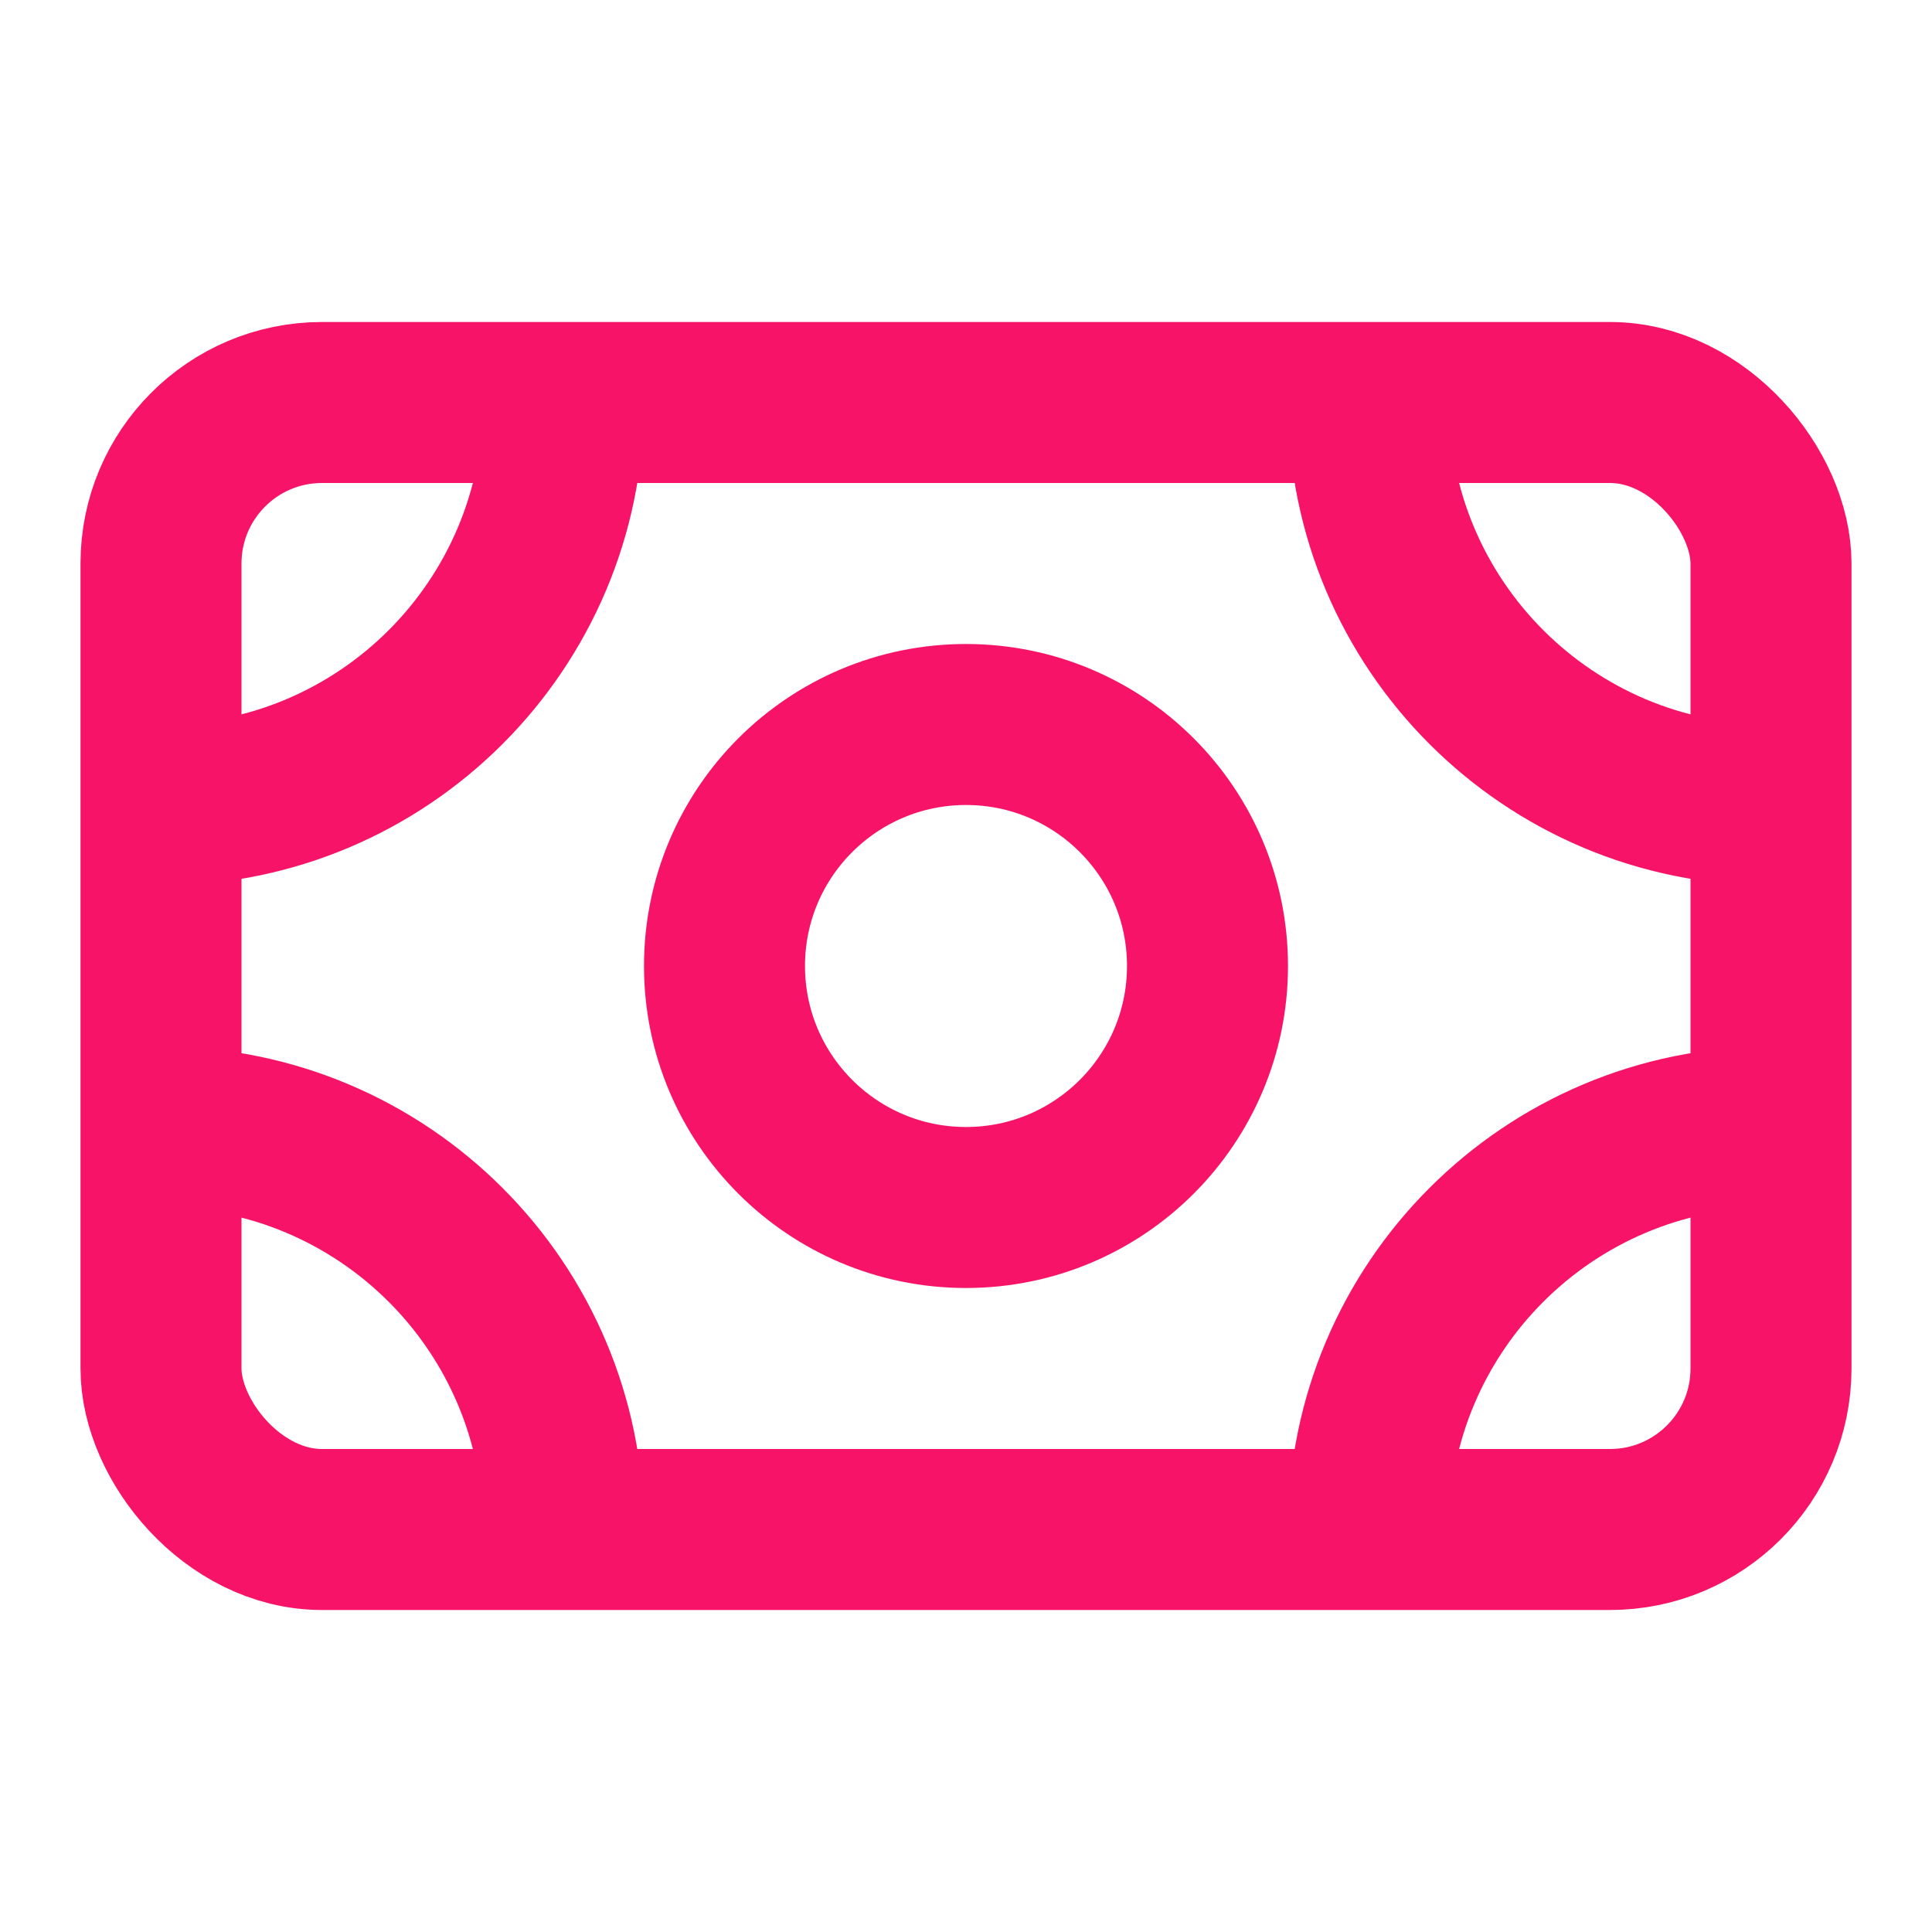
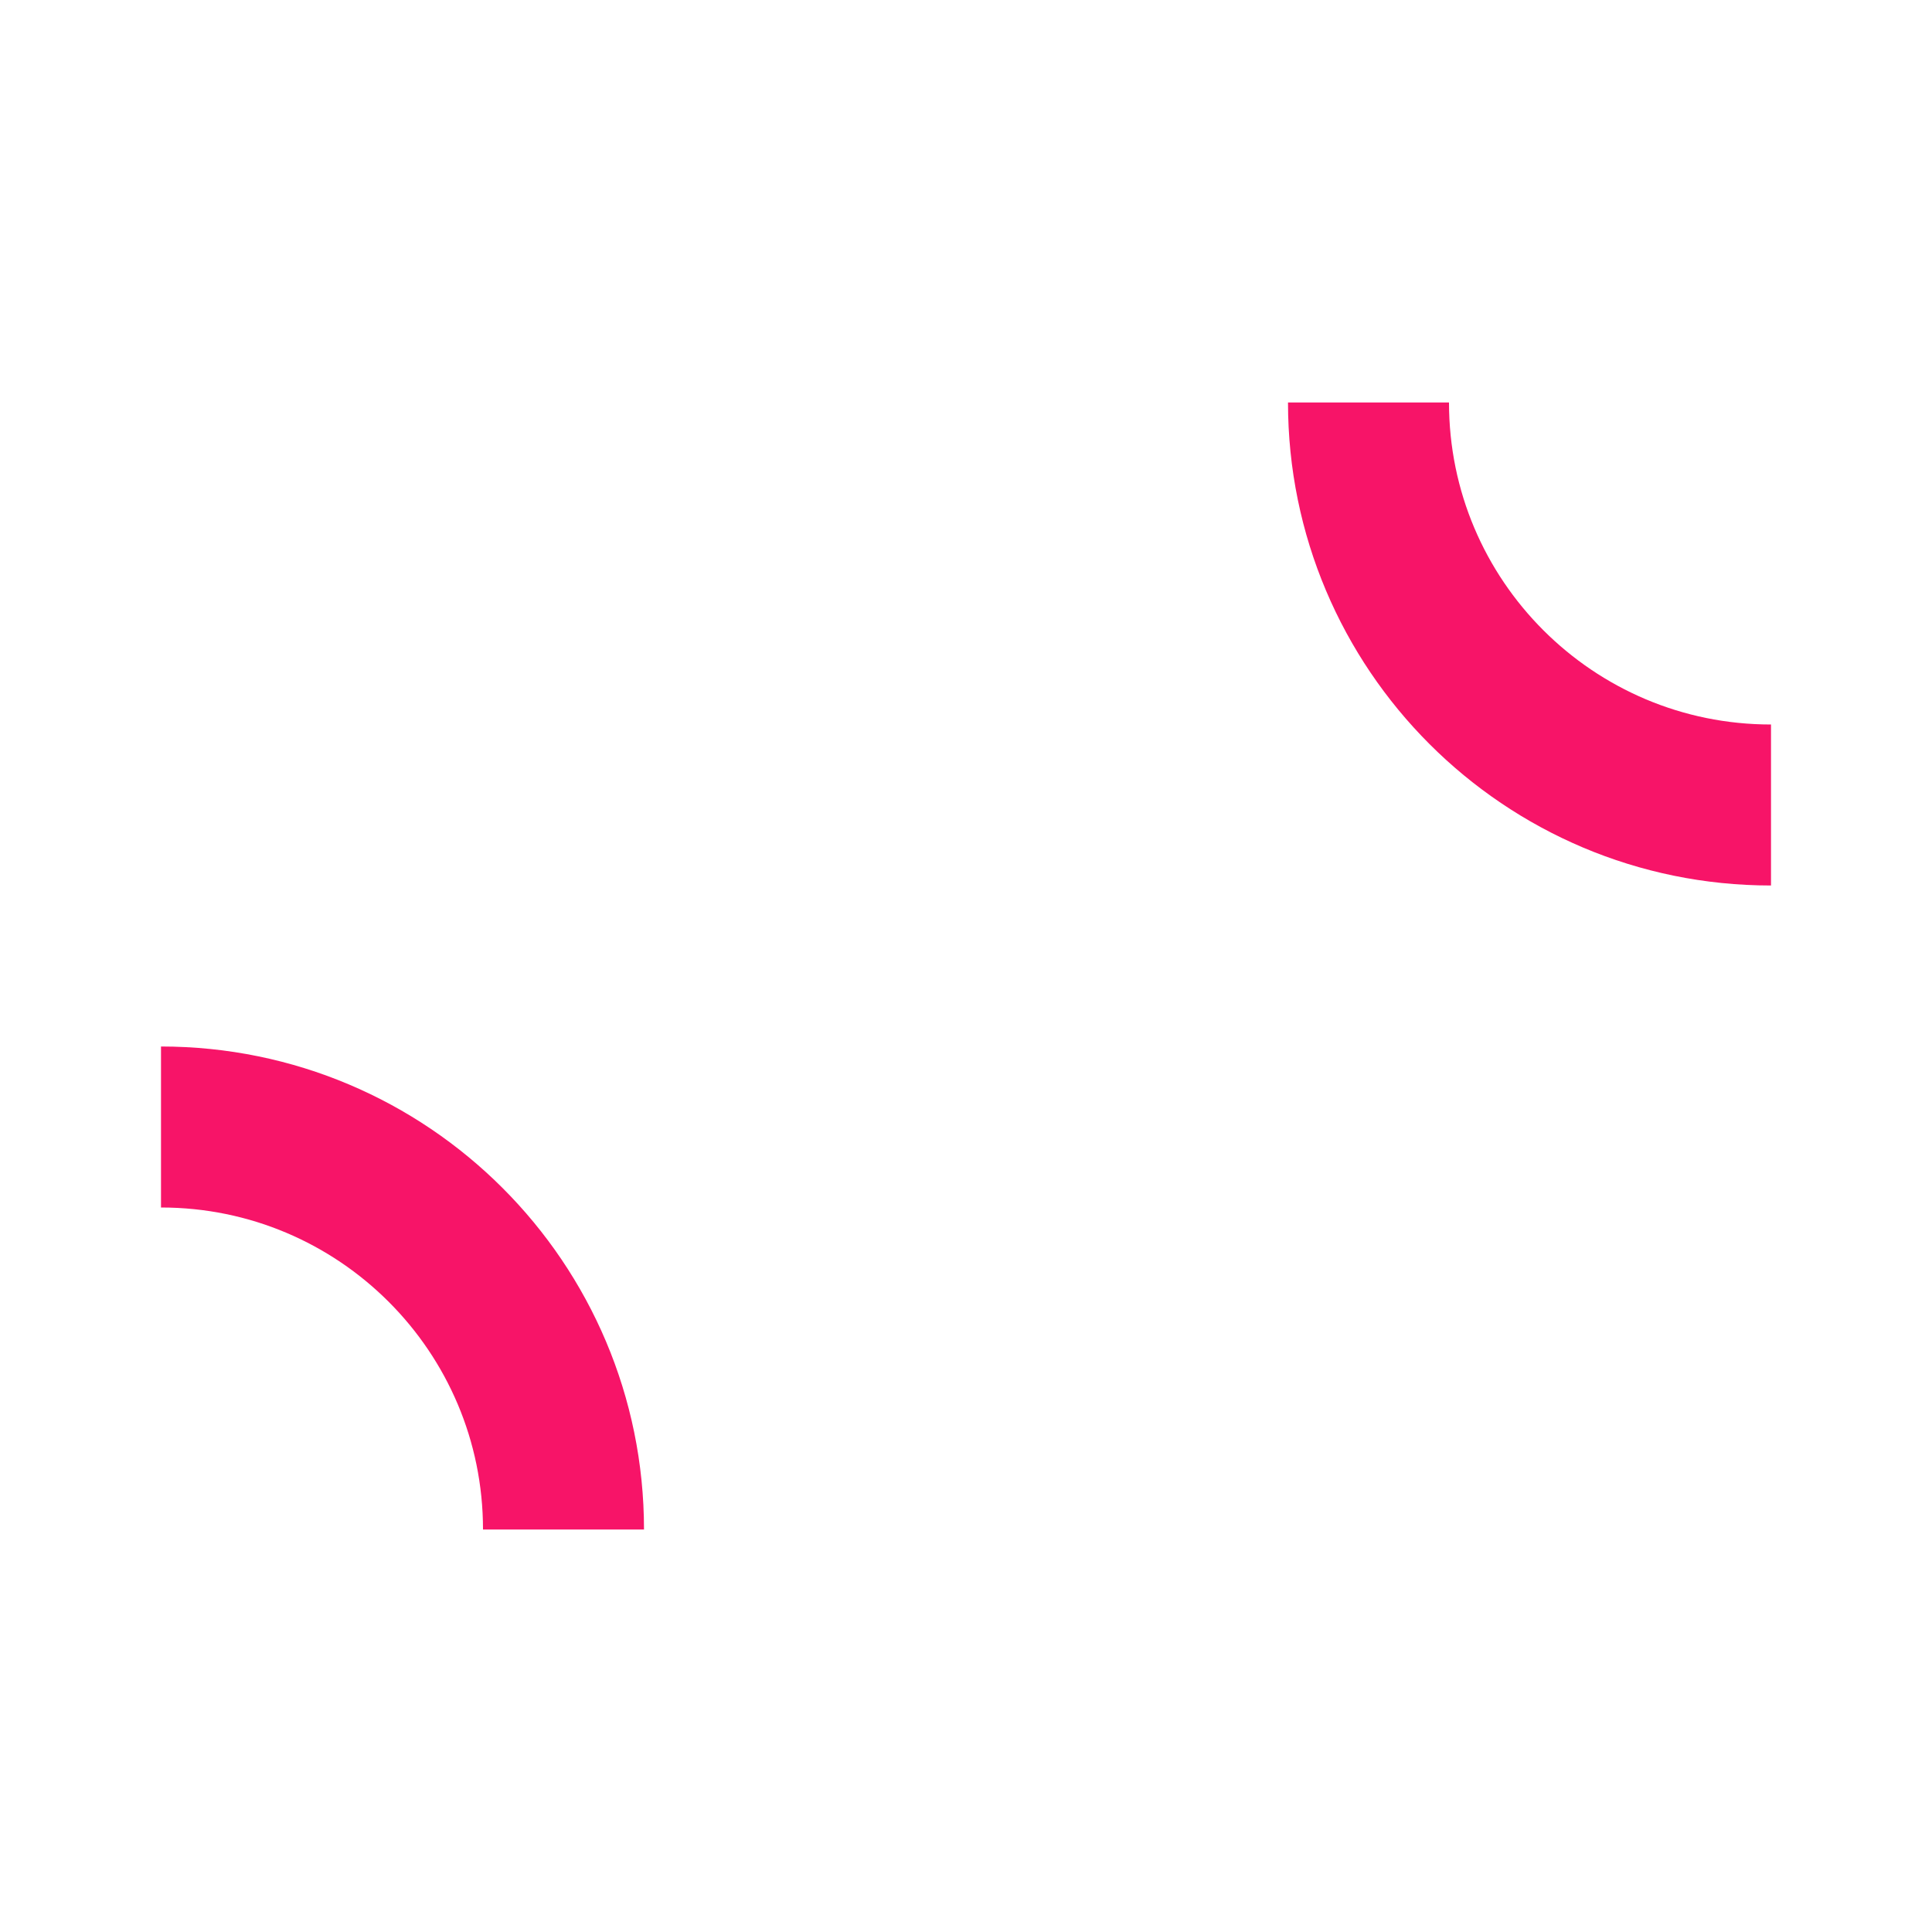
<svg xmlns="http://www.w3.org/2000/svg" width="48" height="48" viewBox="0 0 48 48" fill="none">
-   <rect x="4" y="10" width="40" height="28" rx="4" stroke="#F71468" stroke-width="4" />
  <path d="M14 38C14 32.477 9.523 28 4 28" stroke="#F71468" stroke-width="4" />
  <path d="M34 10C34 15.523 38.477 20 44 20" stroke="#F71468" stroke-width="4" />
-   <path d="M4 20C9.523 20 14 15.523 14 10" stroke="#F71468" stroke-width="4" />
-   <path d="M44 28C38.477 28 34 32.477 34 38" stroke="#F71468" stroke-width="4" />
-   <circle cx="24" cy="24" r="6" stroke="#F71468" stroke-width="4" />
</svg>